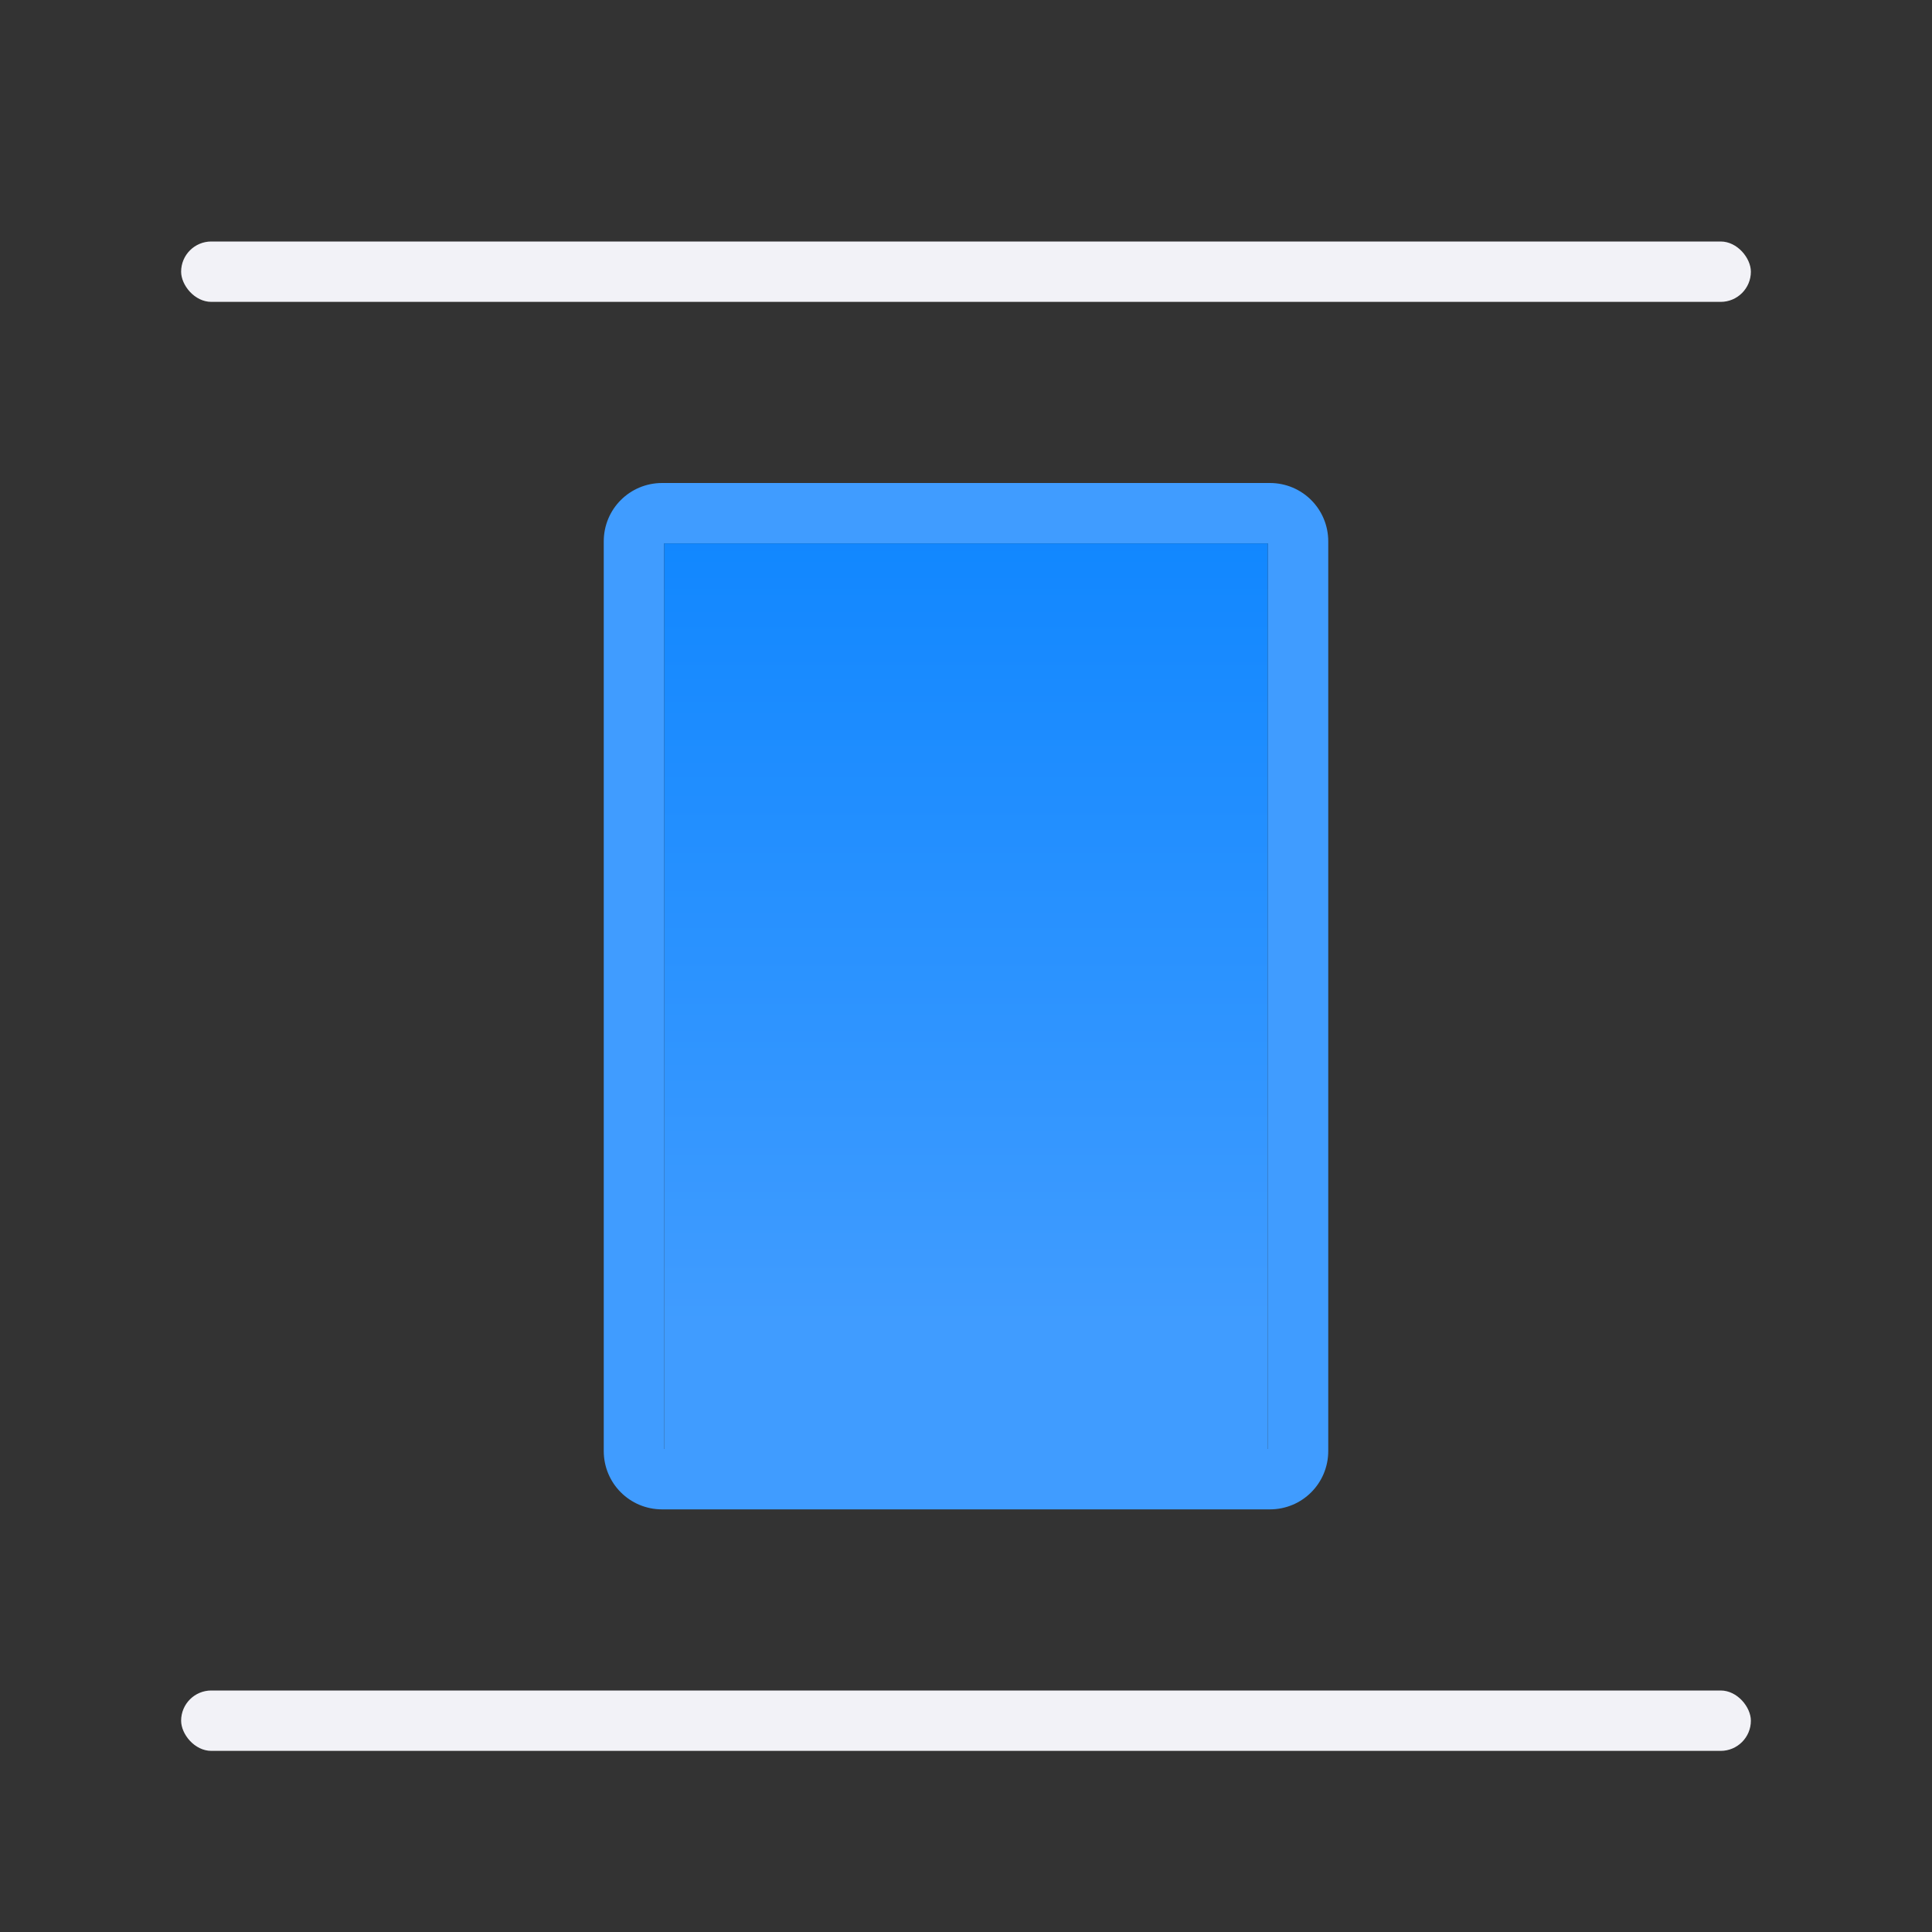
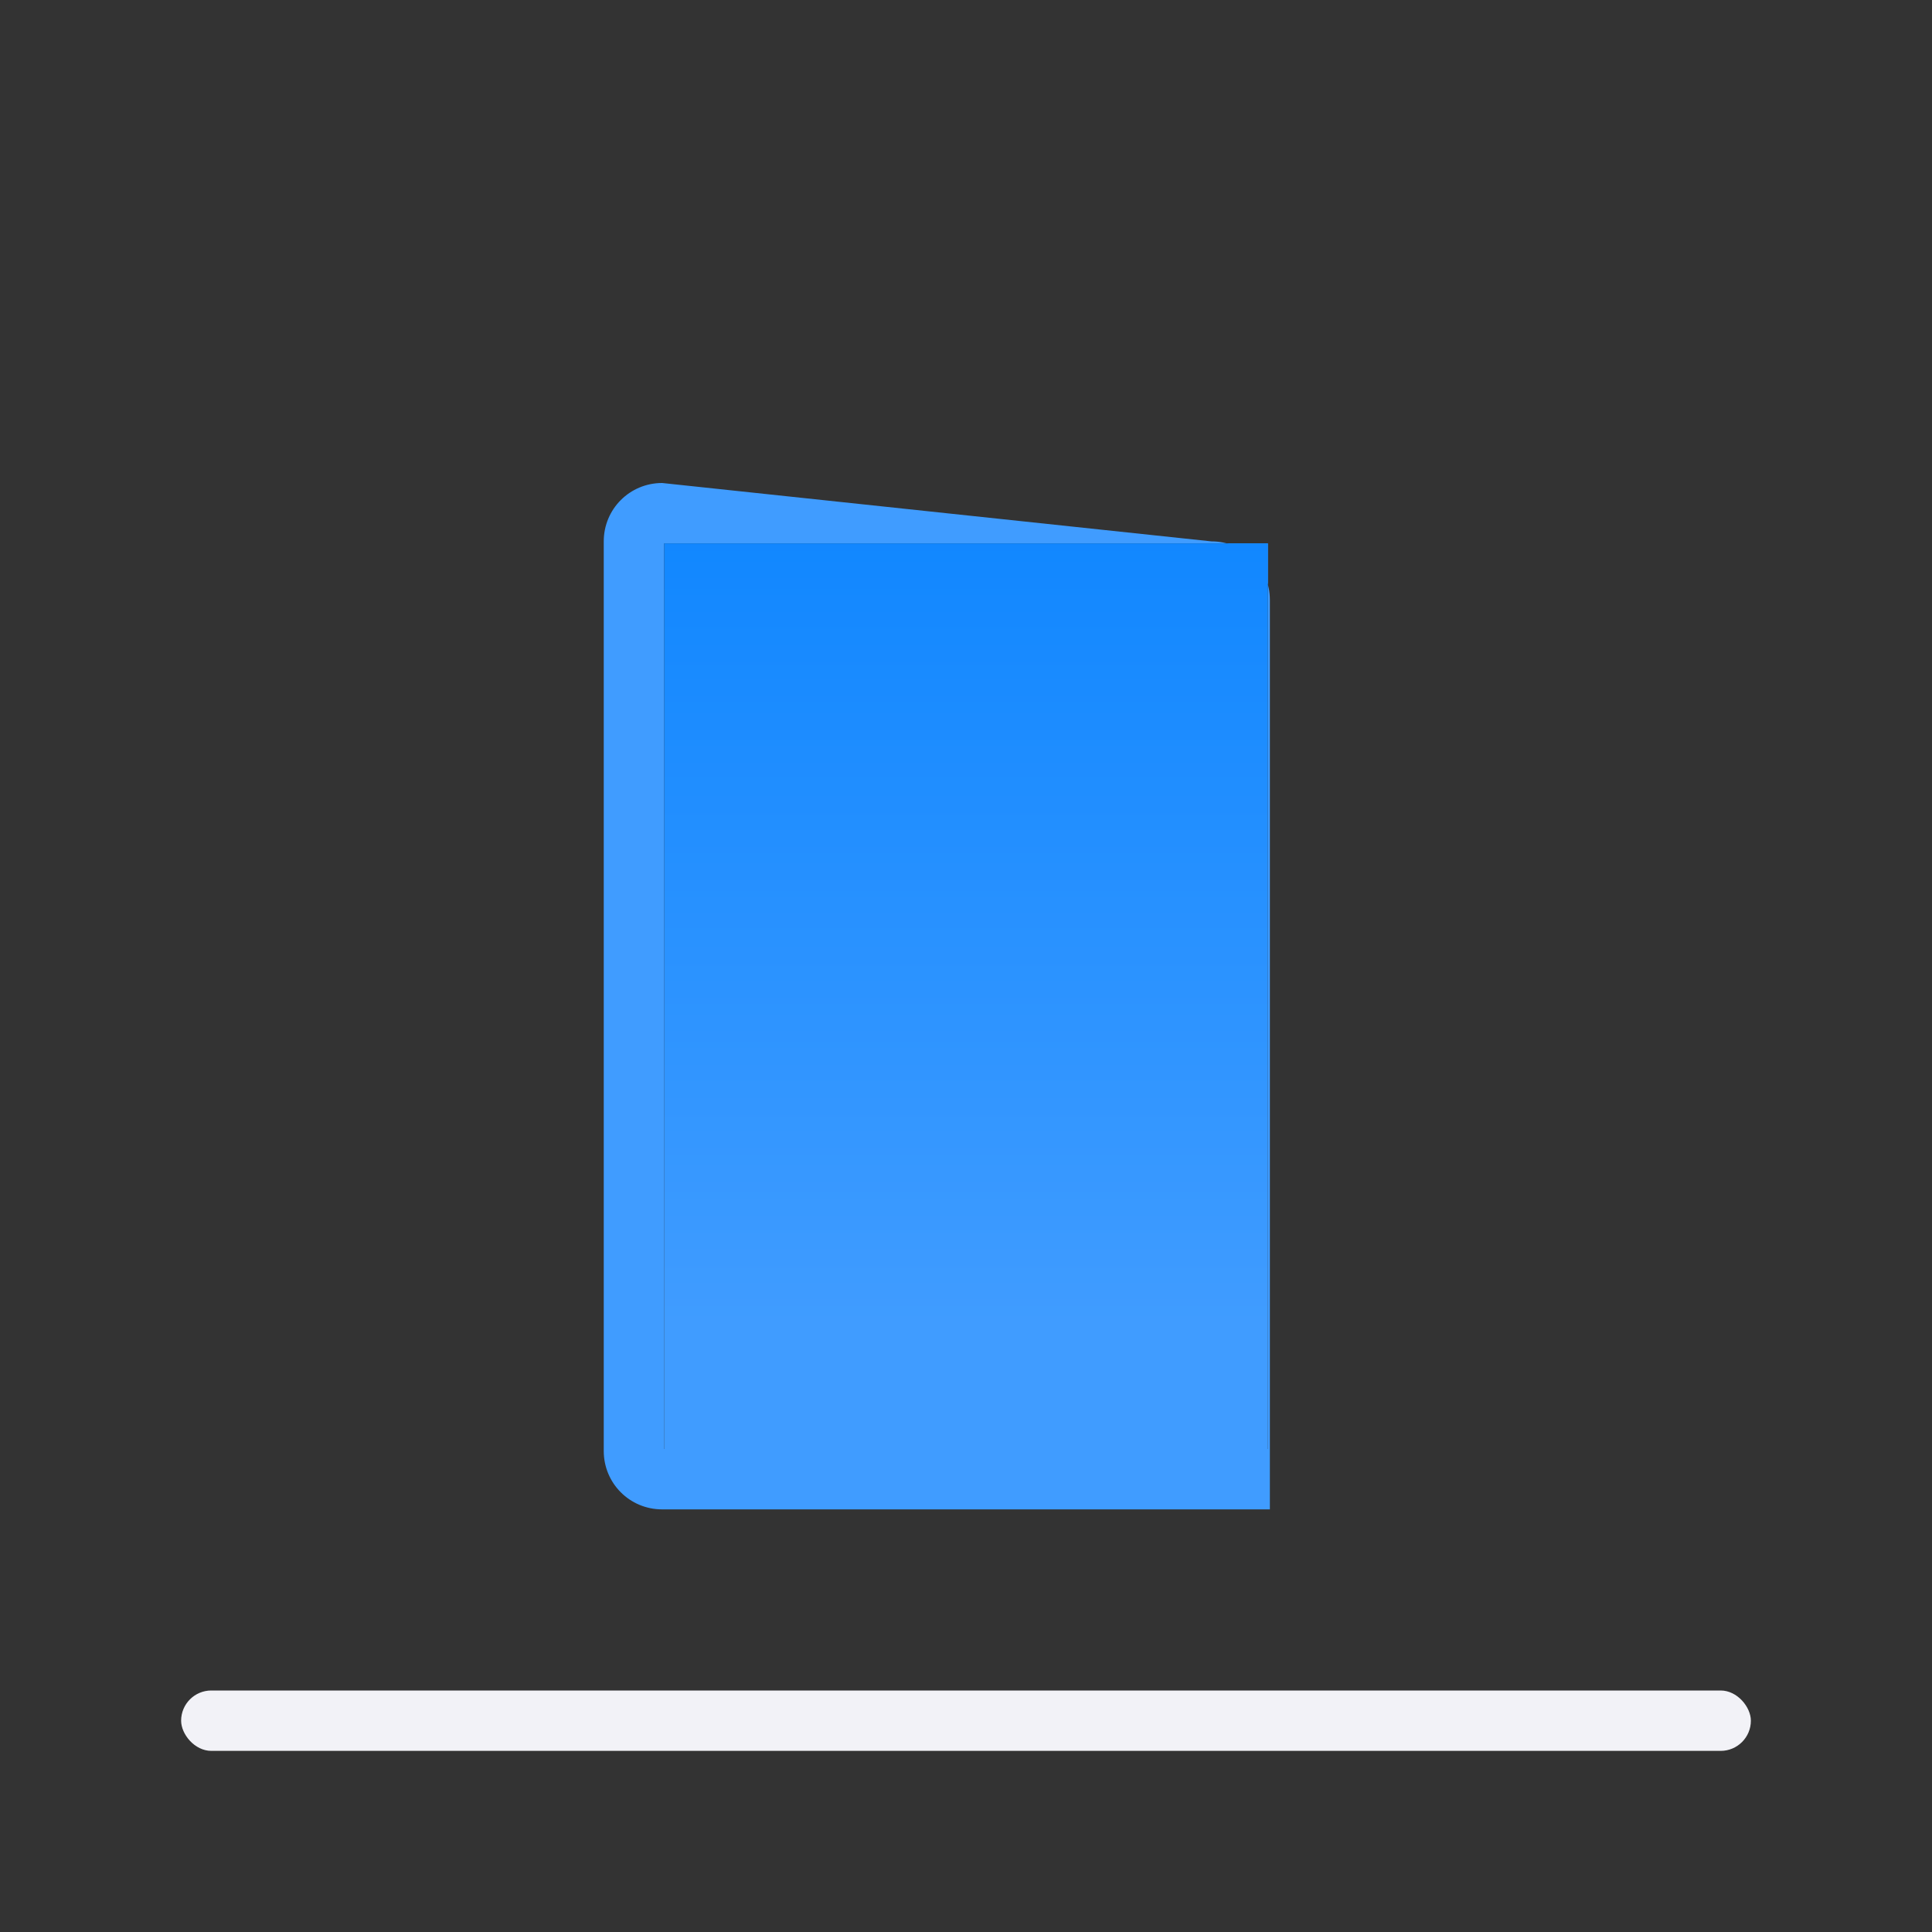
<svg xmlns="http://www.w3.org/2000/svg" viewBox="0 0 32 32">
  <rect x="0" y="0" width="32" height="32" fill="#333333" stroke="none" />
  <linearGradient id="a" gradientUnits="userSpaceOnUse" x1="-31.715" x2="-31.715" y1="21.94" y2="6.94">
    <stop offset="0" stop-color="#409cff" />
    <stop offset="1" stop-color="#0a84ff" />
  </linearGradient>
-   <rect fill="#f2f2f7" height="1" ry=".5" width="26" x="3" y="4" />
-   <path d="m10.967 8c-.536 0-.967.431-.967.967v15.066c0 .536.431.967.967.967h10.066c.536 0 .967-.431.967-.967v-15.066c0-.536-.431-.967-.967-.967zm.033 1h10v15h-10z" fill="#409cff" />
+   <path d="m10.967 8c-.536 0-.967.431-.967.967v15.066c0 .536.431.967.967.967h10.066v-15.066c0-.536-.431-.967-.967-.967zm.033 1h10v15h-10z" fill="#409cff" />
  <rect fill="#f2f2f7" height="1" ry=".5" width="26" x="3" y="28" />
  <path d="m11 9h10v15h-10z" fill="url(#a)" />
</svg>